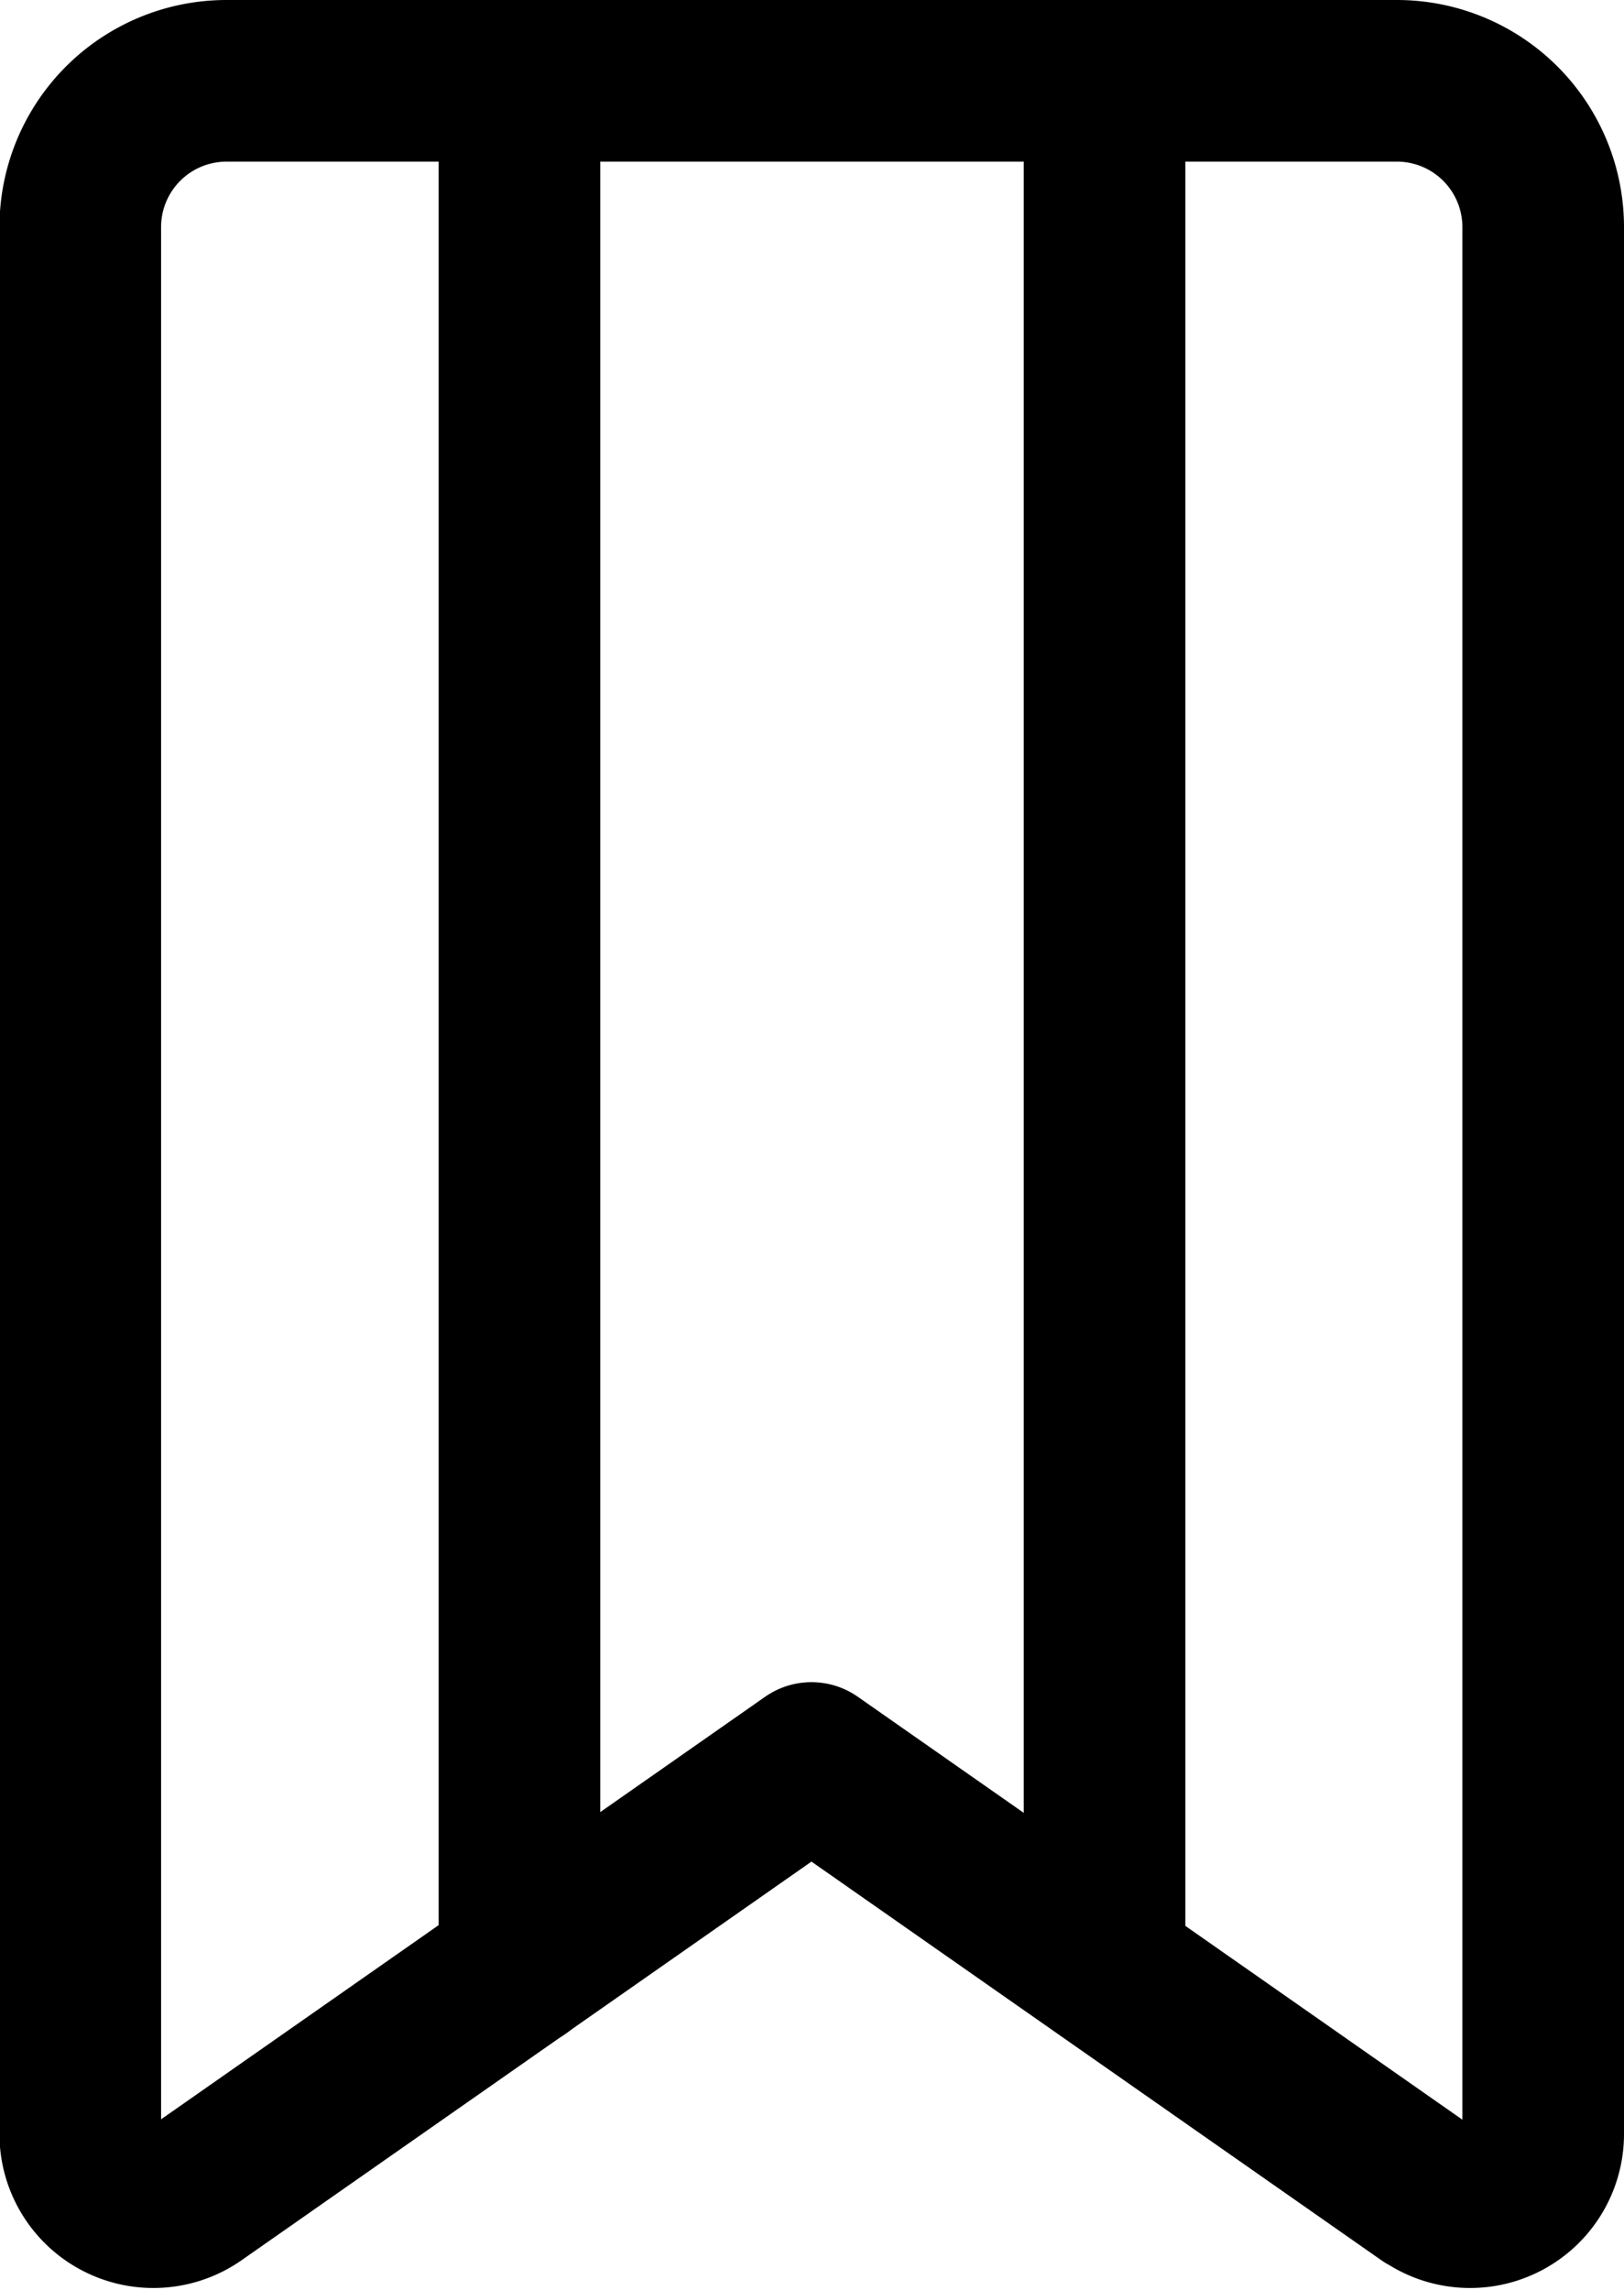
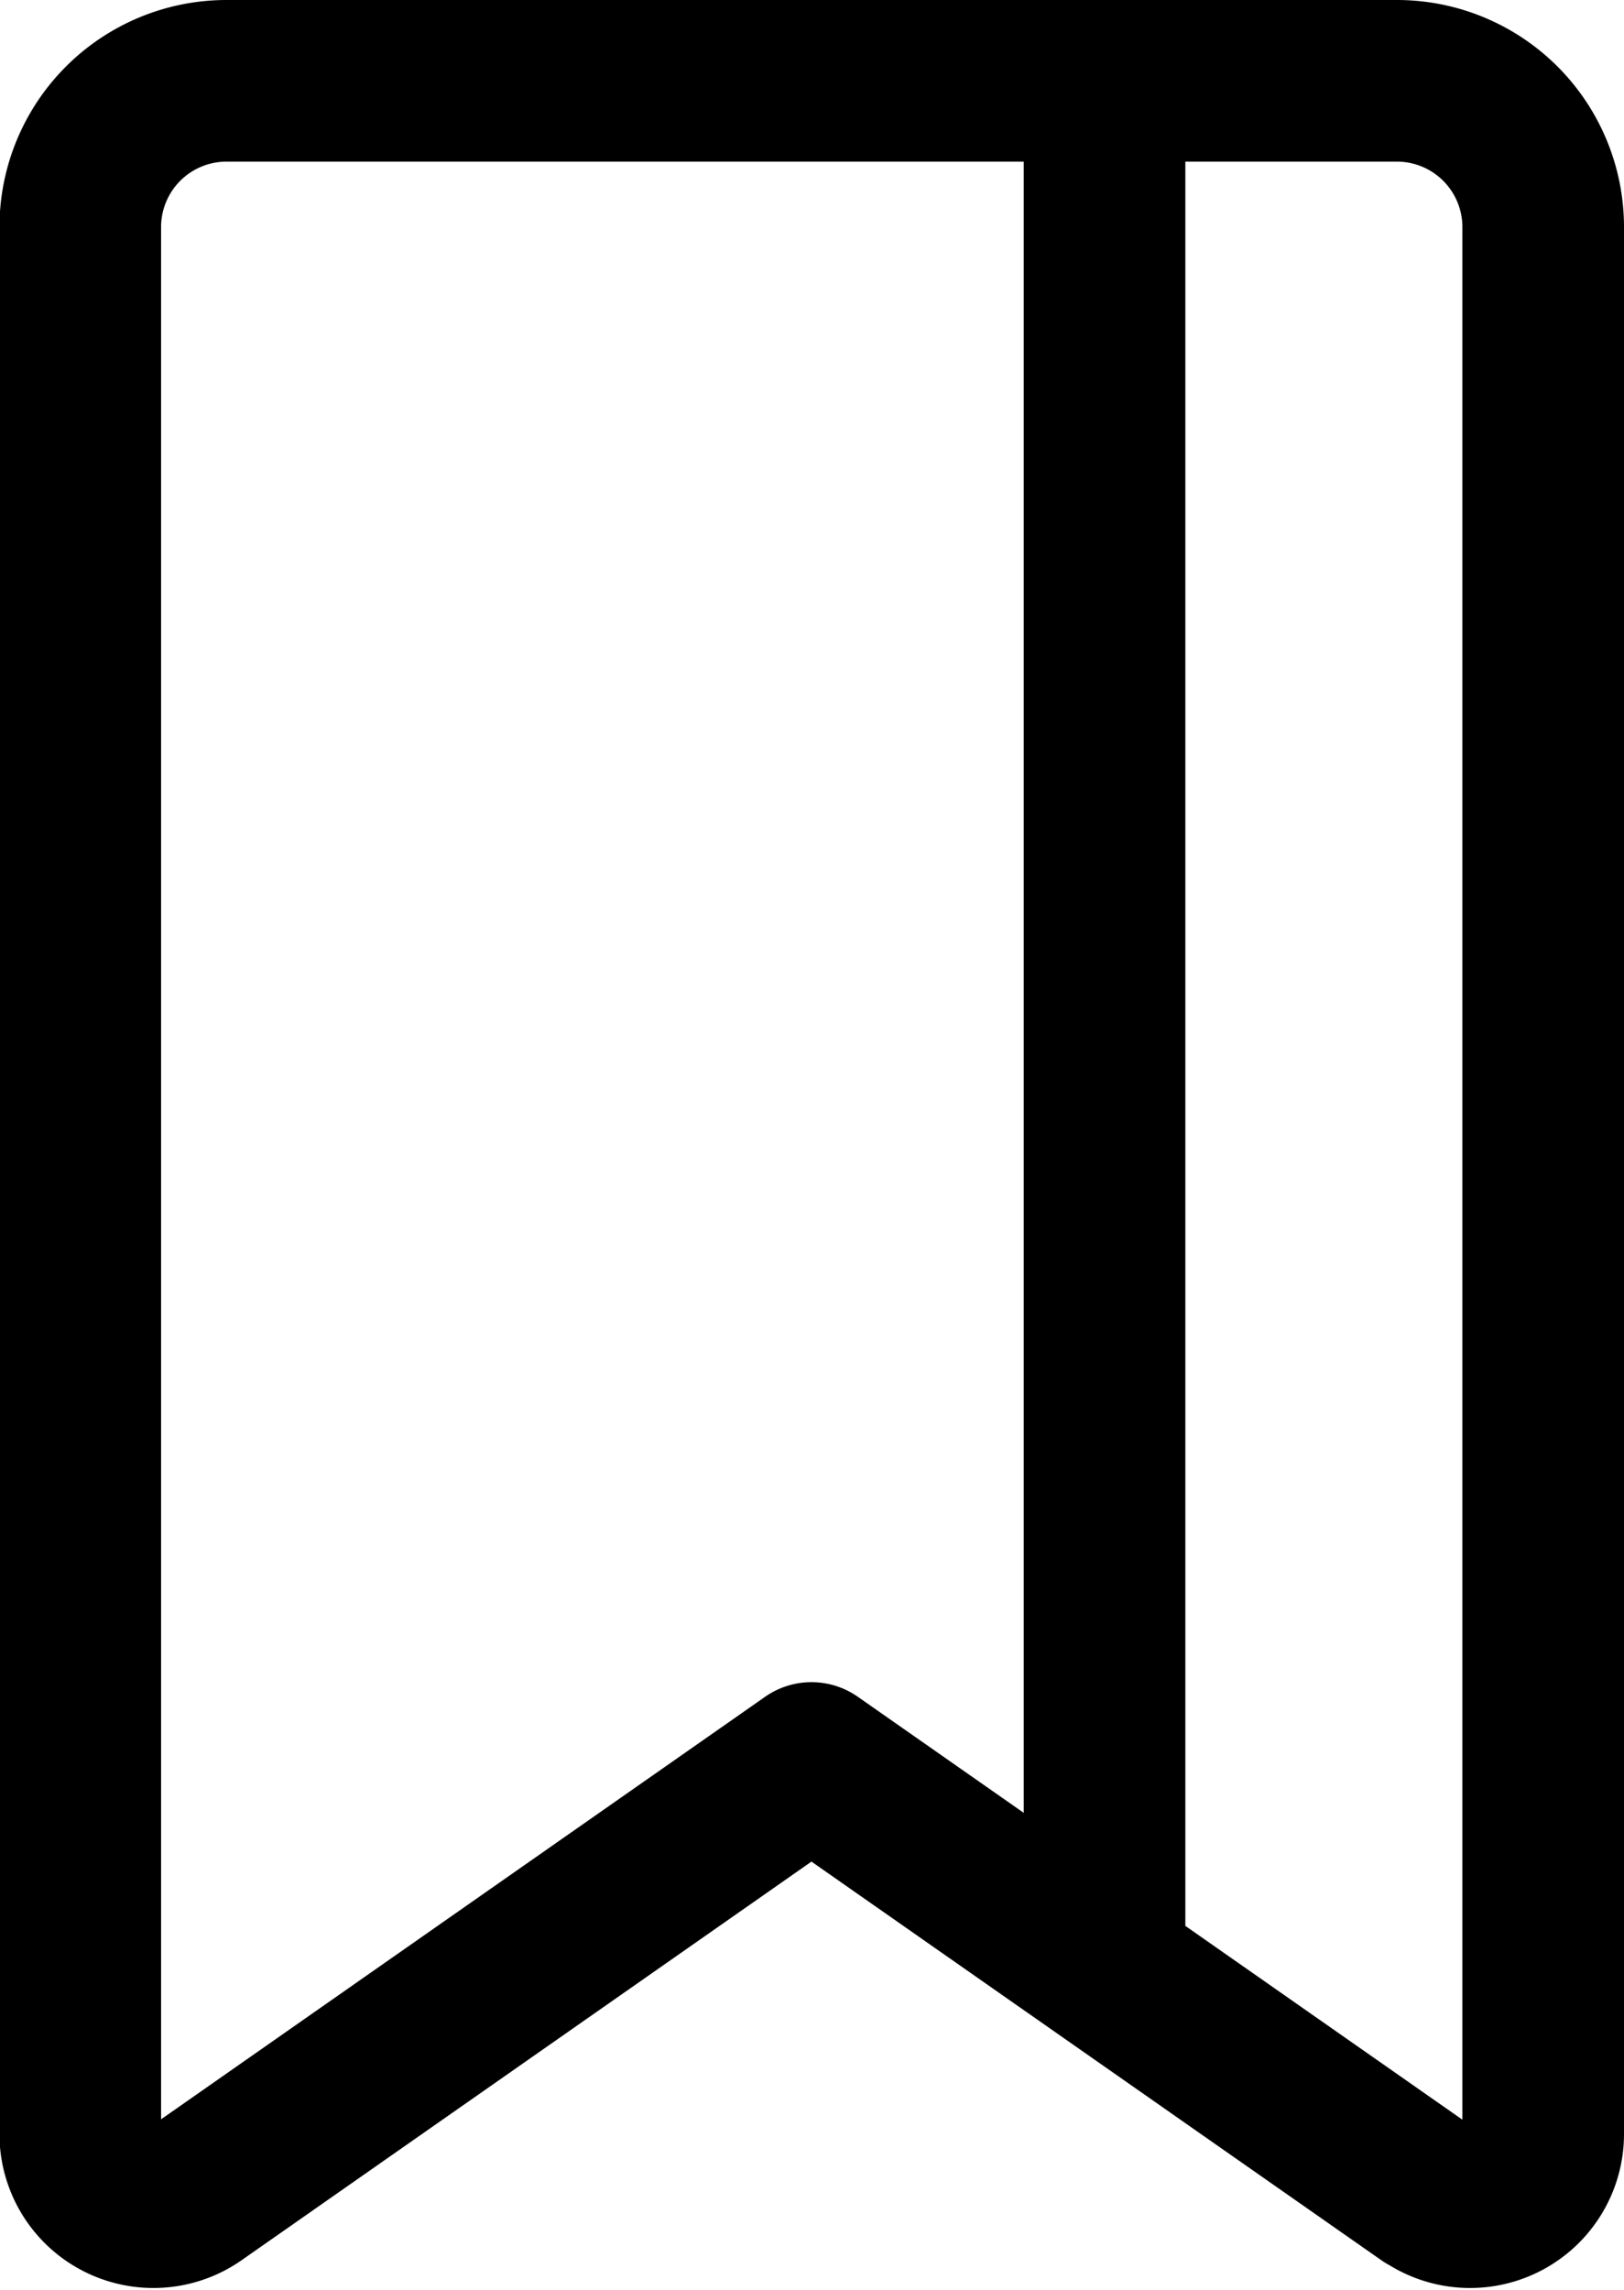
<svg xmlns="http://www.w3.org/2000/svg" width="12.058" height="17.001" viewBox="0 0 12.058 17.001">
  <g id="Groupe_9094" data-name="Groupe 9094" transform="translate(-3.9 -0.493)">
    <path id="Tracé_16983" data-name="Tracé 16983" d="M14.5,16.782l-4.575-3.2-4.575,3.2a.543.543,0,0,1-.854-.444V2.179A1.086,1.086,0,0,1,5.586,1.093h8.686a1.086,1.086,0,0,1,1.086,1.086V16.338a.543.543,0,0,1-.854.444Z" transform="translate(0)" fill="none" stroke="#000" stroke-linecap="round" stroke-linejoin="round" stroke-width="1.2" />
-     <path id="Tracé_16984" data-name="Tracé 16984" d="M9,1.094V15.1" transform="translate(-1.243 0)" fill="none" stroke="#000" stroke-linecap="round" stroke-linejoin="round" stroke-width="1.2" />
    <path id="Tracé_16985" data-name="Tracé 16985" d="M15,1.094V15.1" transform="translate(-2.899 0)" fill="none" stroke="#000" stroke-linecap="round" stroke-linejoin="round" stroke-width="1.2" />
  </g>
</svg>